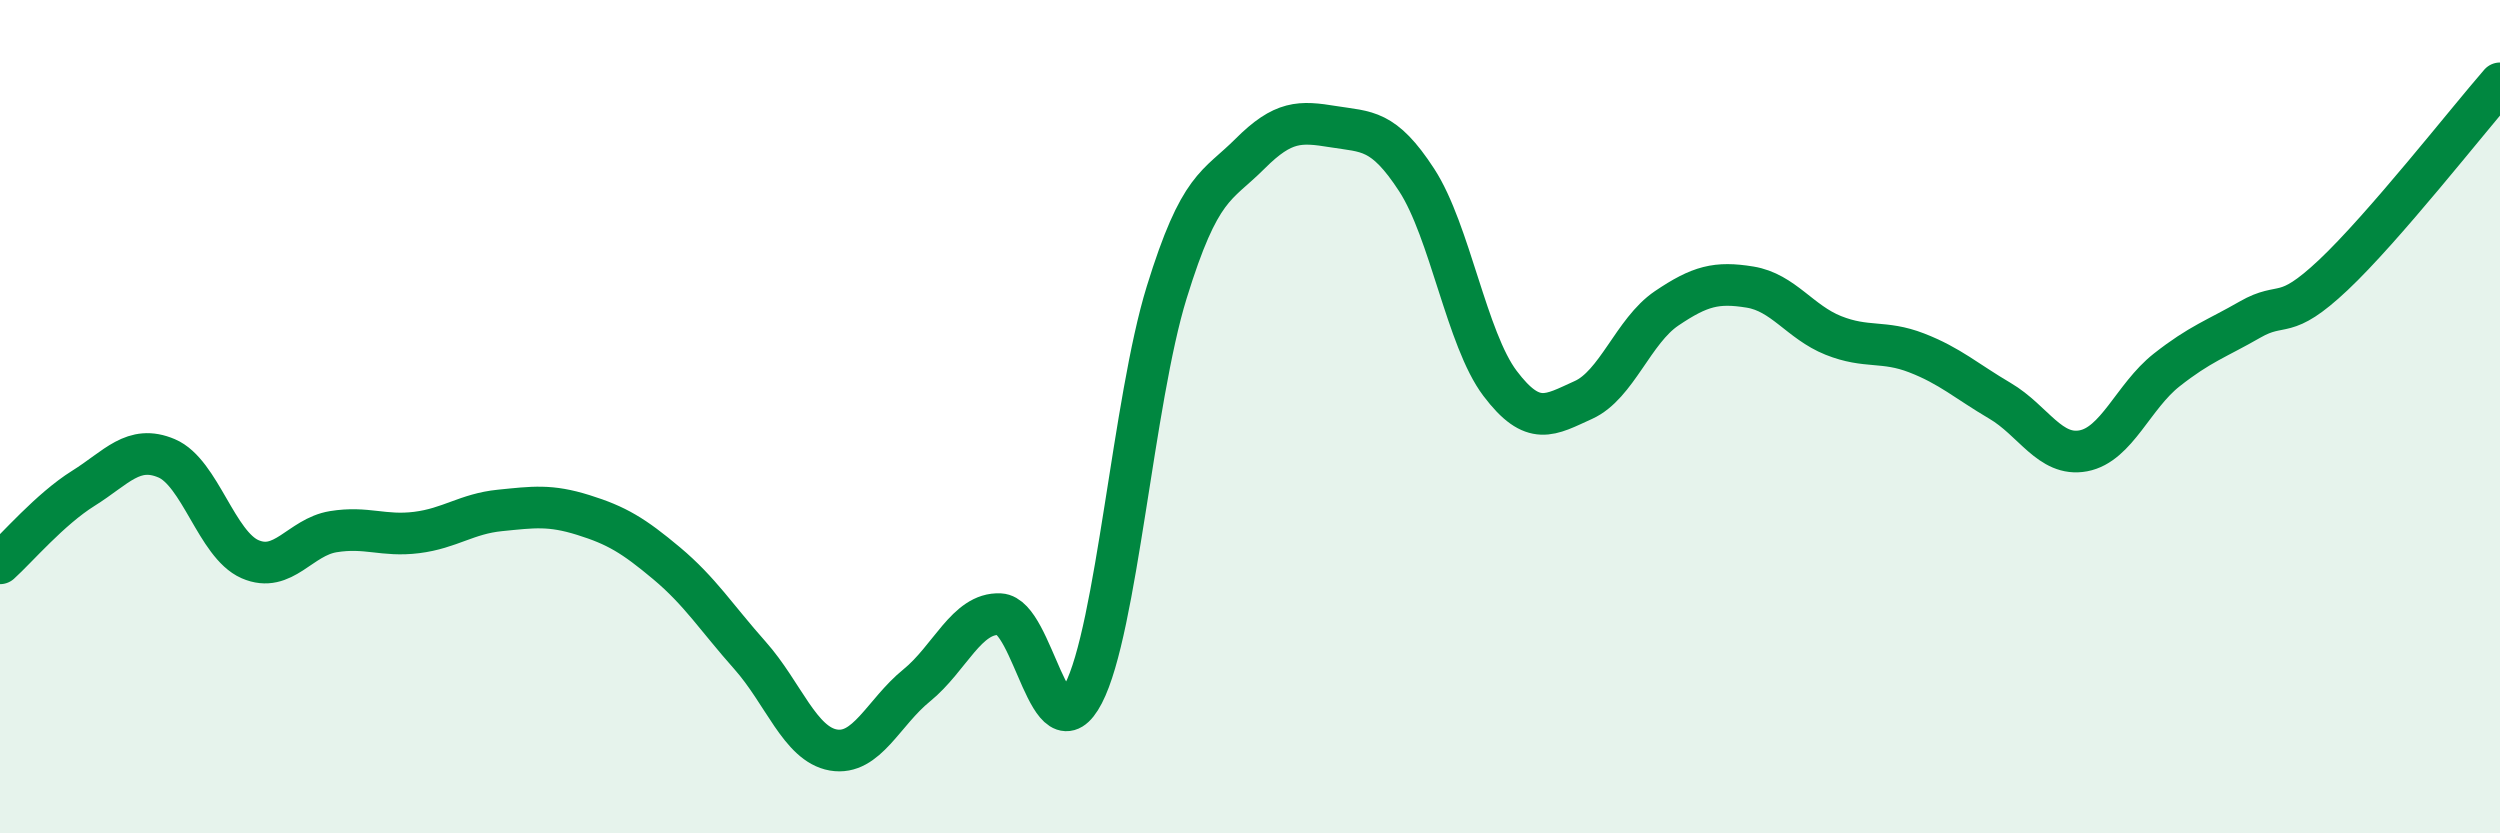
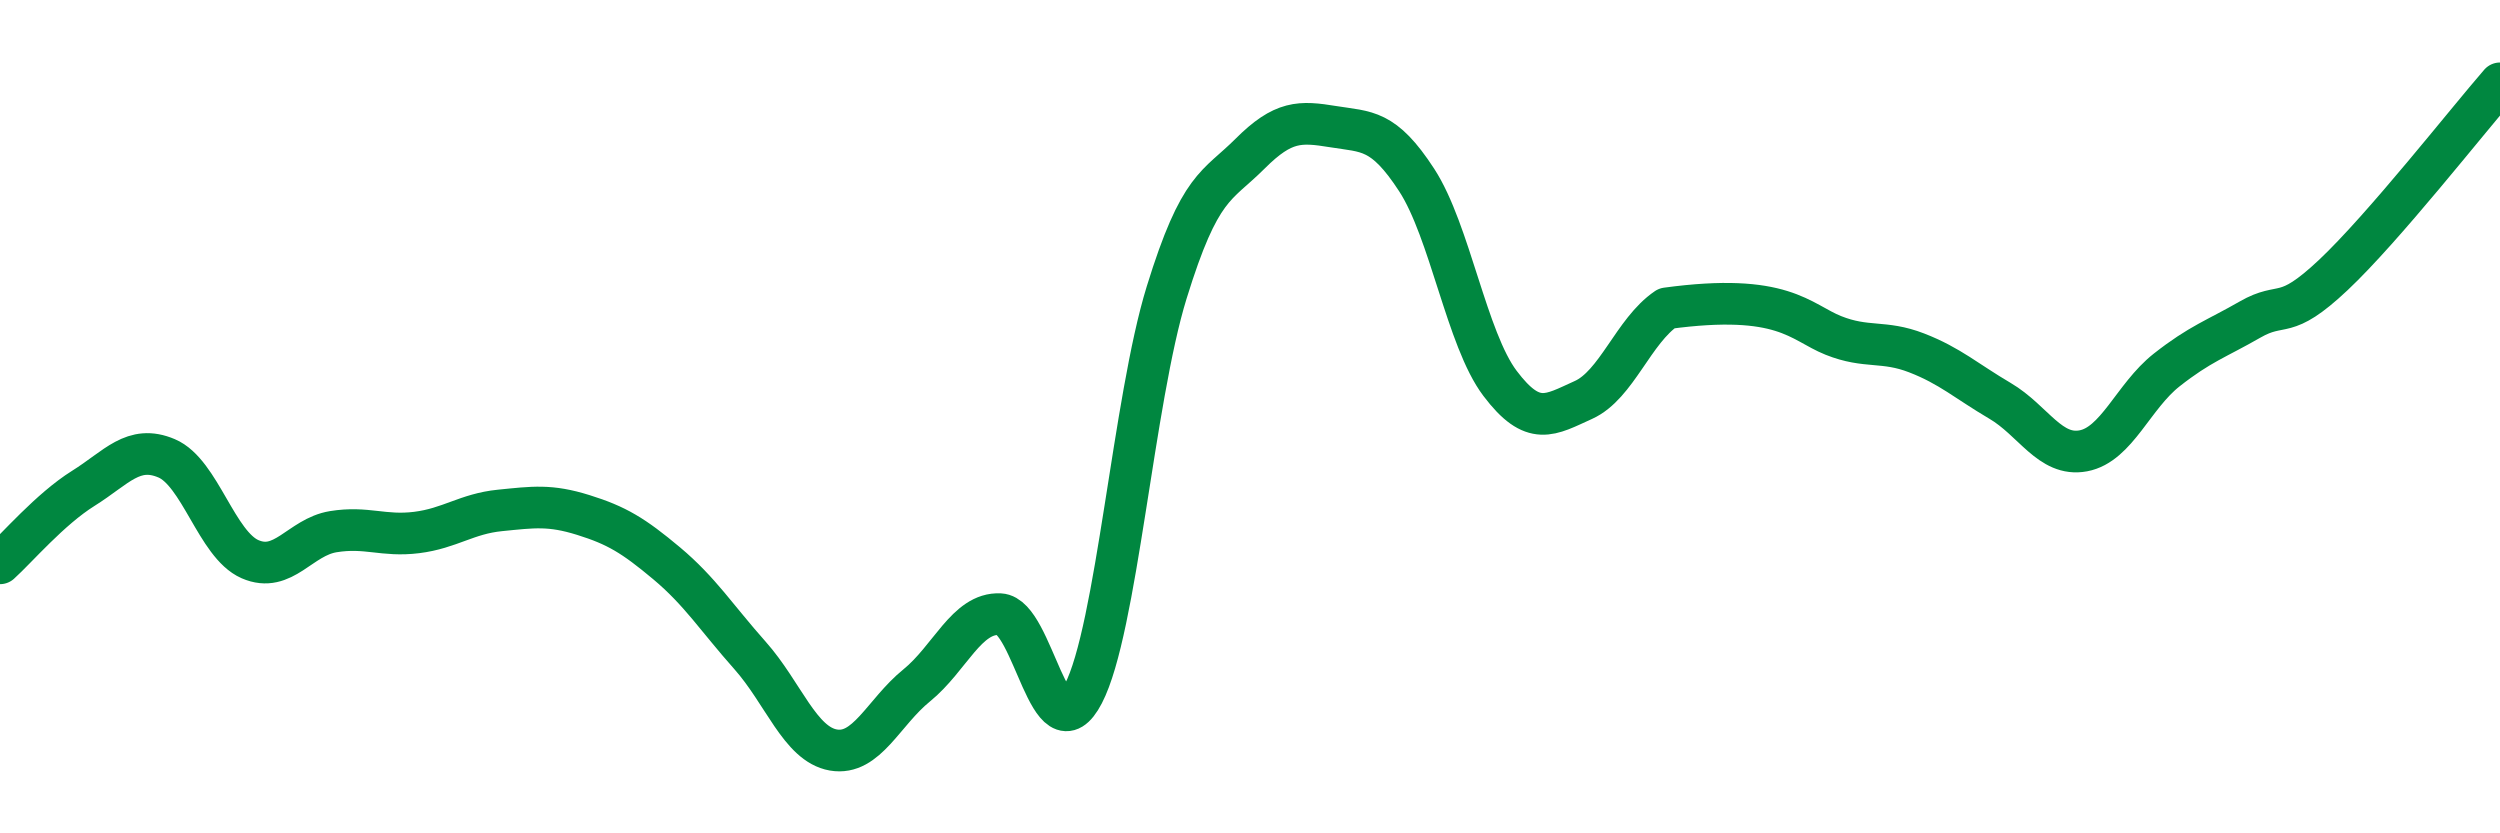
<svg xmlns="http://www.w3.org/2000/svg" width="60" height="20" viewBox="0 0 60 20">
-   <path d="M 0,13.52 C 0.4,13.16 1.2,12.22 2,11.72 C 2.8,11.22 3.2,10.66 4,11 C 4.8,11.34 5.2,13.07 6,13.42 C 6.8,13.77 7.2,12.89 8,12.76 C 8.8,12.63 9.2,12.88 10,12.78 C 10.8,12.68 11.2,12.33 12,12.25 C 12.8,12.17 13.2,12.11 14,12.36 C 14.8,12.61 15.2,12.85 16,13.52 C 16.8,14.19 17.2,14.83 18,15.73 C 18.8,16.63 19.2,17.86 20,18 C 20.8,18.14 21.2,17.1 22,16.45 C 22.8,15.8 23.2,14.7 24,14.74 C 24.8,14.78 25.2,18.19 26,16.65 C 26.8,15.11 27.2,9.61 28,7.02 C 28.8,4.43 29.2,4.49 30,3.69 C 30.8,2.89 31.2,2.91 32,3.04 C 32.8,3.17 33.2,3.09 34,4.32 C 34.8,5.55 35.2,8.14 36,9.2 C 36.8,10.26 37.2,9.96 38,9.6 C 38.8,9.24 39.2,7.94 40,7.4 C 40.8,6.86 41.2,6.76 42,6.89 C 42.8,7.02 43.2,7.73 44,8.05 C 44.8,8.37 45.2,8.16 46,8.47 C 46.8,8.78 47.2,9.15 48,9.62 C 48.8,10.09 49.2,10.97 50,10.82 C 50.8,10.67 51.2,9.51 52,8.88 C 52.8,8.25 53.2,8.13 54,7.67 C 54.8,7.21 54.8,7.73 56,6.6 C 57.2,5.47 59.2,2.92 60,2L60 20L0 20Z" fill="#008740" opacity="0.1" stroke-linecap="round" stroke-linejoin="round" />
-   <path d="M 0,13.52 C 0.4,13.16 1.2,12.22 2,11.72 C 2.8,11.22 3.2,10.66 4,11 C 4.8,11.34 5.2,13.07 6,13.42 C 6.8,13.77 7.2,12.89 8,12.76 C 8.8,12.63 9.2,12.88 10,12.78 C 10.8,12.68 11.2,12.33 12,12.25 C 12.8,12.17 13.2,12.11 14,12.36 C 14.8,12.61 15.2,12.85 16,13.52 C 16.8,14.19 17.2,14.83 18,15.73 C 18.8,16.63 19.2,17.86 20,18 C 20.8,18.14 21.2,17.1 22,16.45 C 22.8,15.8 23.2,14.7 24,14.74 C 24.8,14.78 25.2,18.19 26,16.65 C 26.8,15.11 27.2,9.61 28,7.02 C 28.8,4.43 29.2,4.49 30,3.69 C 30.8,2.89 31.2,2.91 32,3.04 C 32.8,3.17 33.2,3.09 34,4.32 C 34.8,5.55 35.2,8.14 36,9.2 C 36.8,10.26 37.2,9.96 38,9.6 C 38.8,9.24 39.2,7.94 40,7.4 C 40.8,6.86 41.2,6.76 42,6.89 C 42.8,7.02 43.2,7.73 44,8.05 C 44.8,8.37 45.2,8.16 46,8.47 C 46.8,8.78 47.2,9.15 48,9.62 C 48.8,10.09 49.2,10.97 50,10.82 C 50.8,10.67 51.2,9.51 52,8.88 C 52.8,8.25 53.2,8.13 54,7.67 C 54.8,7.21 54.8,7.73 56,6.6 C 57.2,5.47 59.2,2.92 60,2" stroke="#008740" stroke-width="1" fill="none" stroke-linecap="round" stroke-linejoin="round" />
+   <path d="M 0,13.52 C 0.4,13.16 1.2,12.22 2,11.72 C 2.8,11.22 3.2,10.66 4,11 C 4.8,11.34 5.2,13.07 6,13.42 C 6.8,13.77 7.2,12.89 8,12.76 C 8.8,12.63 9.2,12.88 10,12.78 C 10.8,12.68 11.2,12.33 12,12.25 C 12.8,12.17 13.2,12.11 14,12.36 C 14.8,12.61 15.2,12.85 16,13.52 C 16.8,14.19 17.2,14.83 18,15.73 C 18.8,16.63 19.2,17.86 20,18 C 20.8,18.14 21.2,17.1 22,16.45 C 22.8,15.8 23.2,14.7 24,14.74 C 24.8,14.78 25.2,18.19 26,16.65 C 26.8,15.11 27.2,9.61 28,7.02 C 28.8,4.43 29.2,4.49 30,3.69 C 30.8,2.89 31.2,2.91 32,3.04 C 32.8,3.17 33.2,3.09 34,4.32 C 34.8,5.55 35.2,8.14 36,9.2 C 36.8,10.26 37.2,9.96 38,9.6 C 38.8,9.24 39.2,7.94 40,7.4 C 42.8,7.02 43.2,7.73 44,8.05 C 44.8,8.37 45.2,8.16 46,8.47 C 46.8,8.78 47.2,9.15 48,9.62 C 48.8,10.09 49.2,10.97 50,10.82 C 50.8,10.67 51.2,9.51 52,8.88 C 52.8,8.25 53.2,8.13 54,7.67 C 54.8,7.21 54.8,7.73 56,6.6 C 57.2,5.47 59.2,2.92 60,2" stroke="#008740" stroke-width="1" fill="none" stroke-linecap="round" stroke-linejoin="round" />
</svg>